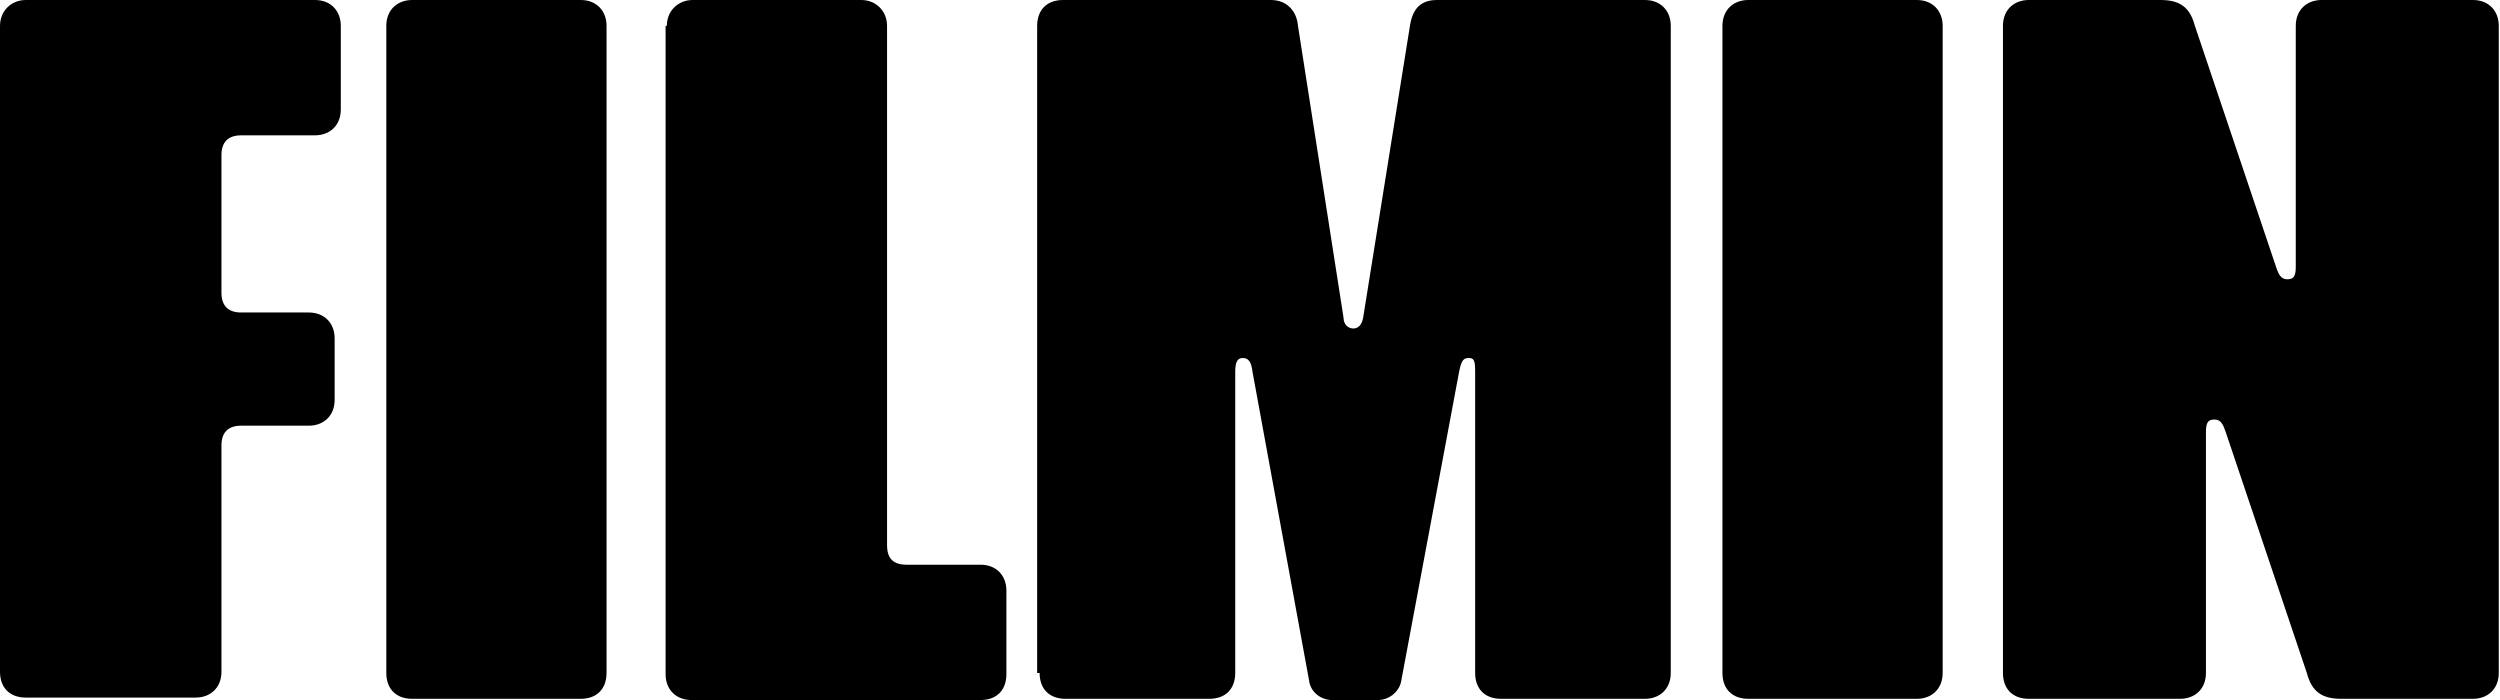
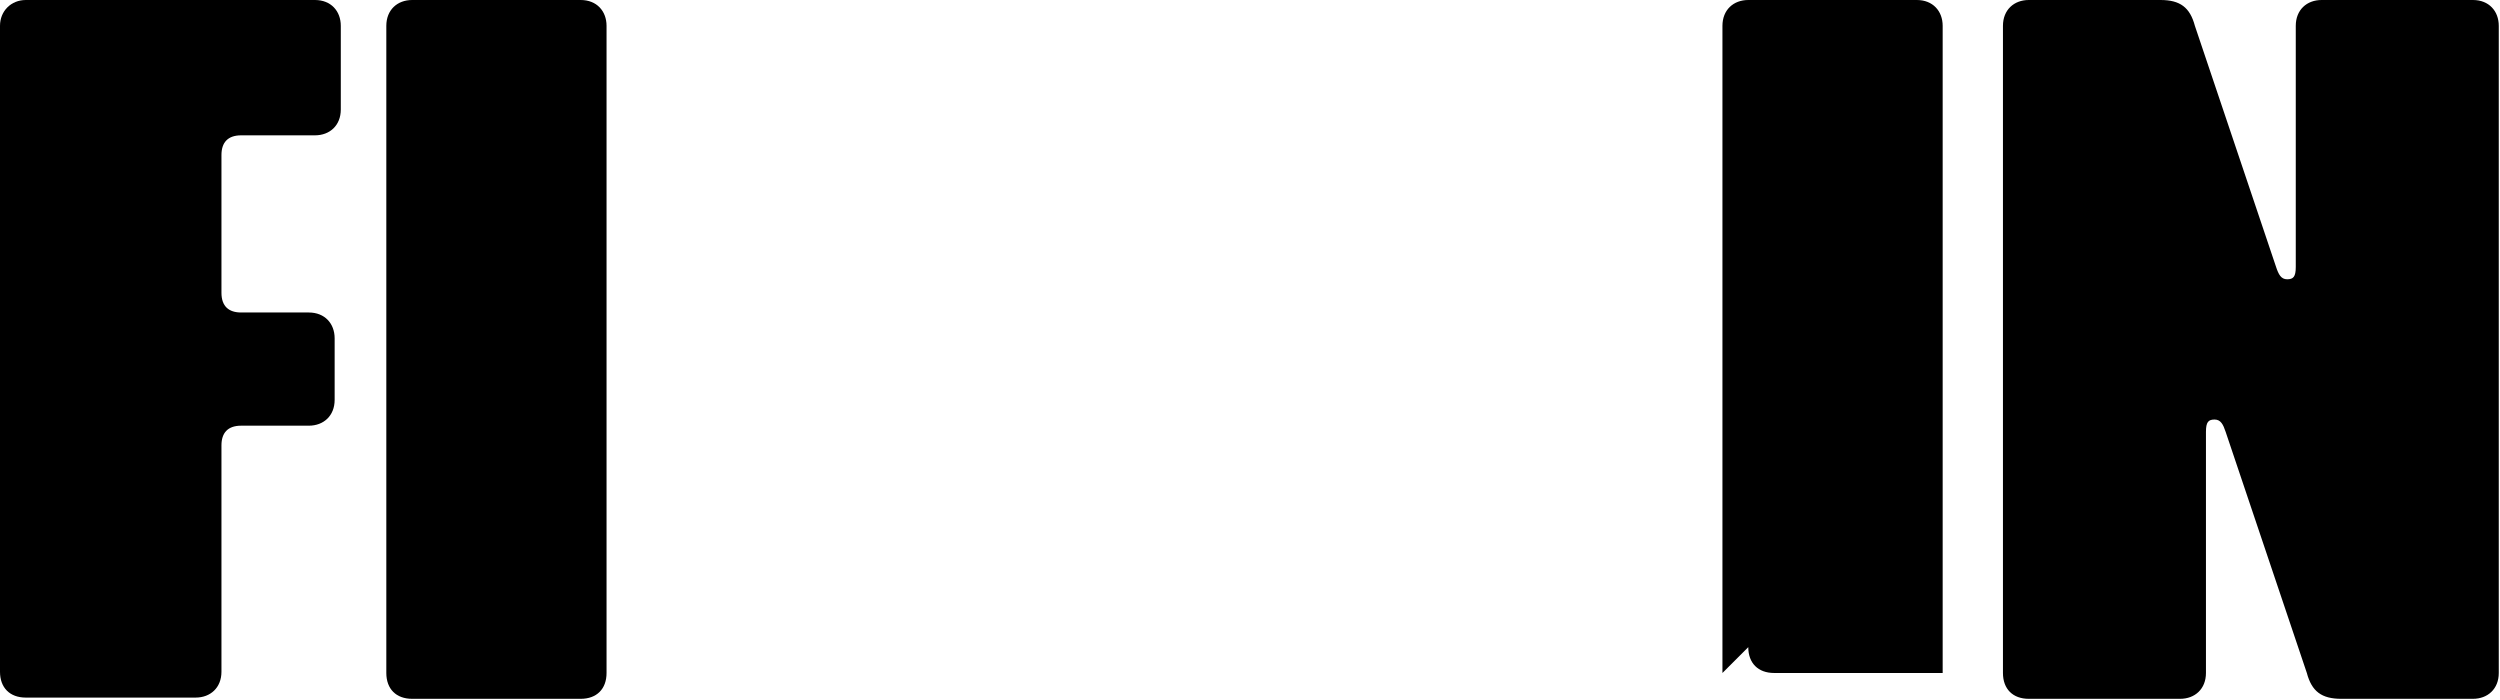
<svg xmlns="http://www.w3.org/2000/svg" id="Capa_2" data-name="Capa 2" viewBox="0 0 203.2 56.9">
  <defs>
    <style>      .cls-1 {        fill: #000;        stroke-width: 0px;      }    </style>
  </defs>
  <g id="_01" data-name=" 01">
    <g>
      <path class="cls-1" d="M0,54.7V2.1C0,.9.9,0,2.1,0h23.5c1.3,0,2.1.9,2.1,2.1v6.8c0,1.3-.9,2.1-2.1,2.1h-6c-1.1,0-1.6.6-1.6,1.6v11.2c0,1.1.6,1.6,1.6,1.6h5.5c1.3,0,2.1.9,2.1,2.1v5c0,1.3-.9,2.1-2.1,2.1h-5.5c-1.1,0-1.6.6-1.6,1.6v18.4c0,1.3-.9,2.1-2.1,2.1H2.1c-1.3,0-2.1-.8-2.1-2.1Z" />
      <path class="cls-1" d="M31.4,54.7V2.1c0-1.3.9-2.1,2.1-2.1h13.7c1.3,0,2.1.9,2.1,2.1v52.6c0,1.3-.8,2.1-2.1,2.1h-13.7c-1.3,0-2.1-.8-2.1-2.1Z" />
-       <path class="cls-1" d="M54.2,2.1c0-1.2.9-2.1,2.1-2.1h13.7c1.2,0,2.1.9,2.1,2.1v42.2c0,1.1.5,1.6,1.6,1.6h6c1.3,0,2.1.9,2.1,2.1v6.8c0,1.3-.8,2.1-2.1,2.1h-23.5c-1.2,0-2.1-.8-2.1-2.1V2.1h0Z" />
-       <path class="cls-1" d="M84.3,54.7V2.1c0-1.3.8-2.1,2.1-2.1h16.9c1.3,0,2.1.9,2.2,2.1l3.7,23.7c0,.6.4.9.8.9s.7-.3.8-.9l3.8-23.7C114.8.8,115.4,0,116.8,0h16.9c1.3,0,2.1.9,2.1,2.1v52.6c0,1.3-.9,2.1-2.1,2.1h-11.7c-1.3,0-2.1-.8-2.1-2.1v-24.5c0-.9-.1-1.1-.5-1.1s-.6.1-.8,1.1l-4.7,25.1c-.1.8-.9,1.6-1.9,1.6h-3.7c-1,0-1.8-.7-1.9-1.6l-4.6-25.1c-.1-.9-.4-1.1-.8-1.1s-.6.3-.6,1.1v24.5c0,1.3-.8,2.1-2.1,2.1h-11.7c-1.3,0-2.1-.8-2.1-2.1Z" />
-       <path class="cls-1" d="M140,54.7V2.1c0-1.3.9-2.1,2.1-2.1h13.7c1.3,0,2.1.9,2.1,2.1v52.6c0,1.3-.9,2.1-2.1,2.1h-13.7c-1.3,0-2.1-.8-2.1-2.1Z" />
+       <path class="cls-1" d="M140,54.7V2.1c0-1.3.9-2.1,2.1-2.1h13.7c1.3,0,2.1.9,2.1,2.1v52.6h-13.7c-1.3,0-2.1-.8-2.1-2.1Z" />
      <path class="cls-1" d="M162.8,54.7V2.1c0-1.3.9-2.1,2.1-2.1h10.7c1.6,0,2.4.6,2.8,2.1l6.6,19.6c.2.6.4,1,.9,1s.7-.2.7-1V2.1c0-1.3.9-2.1,2.1-2.1h12.3c1.3,0,2.1.9,2.1,2.1v52.6c0,1.3-.9,2.1-2.1,2.1h-10.7c-1.6,0-2.4-.6-2.8-2.1l-6.6-19.6c-.2-.6-.4-1-.9-1s-.7.2-.7,1v19.6c0,1.3-.9,2.1-2.1,2.1h-12.3c-1.3,0-2.1-.8-2.1-2.1Z" />
    </g>
  </g>
</svg>